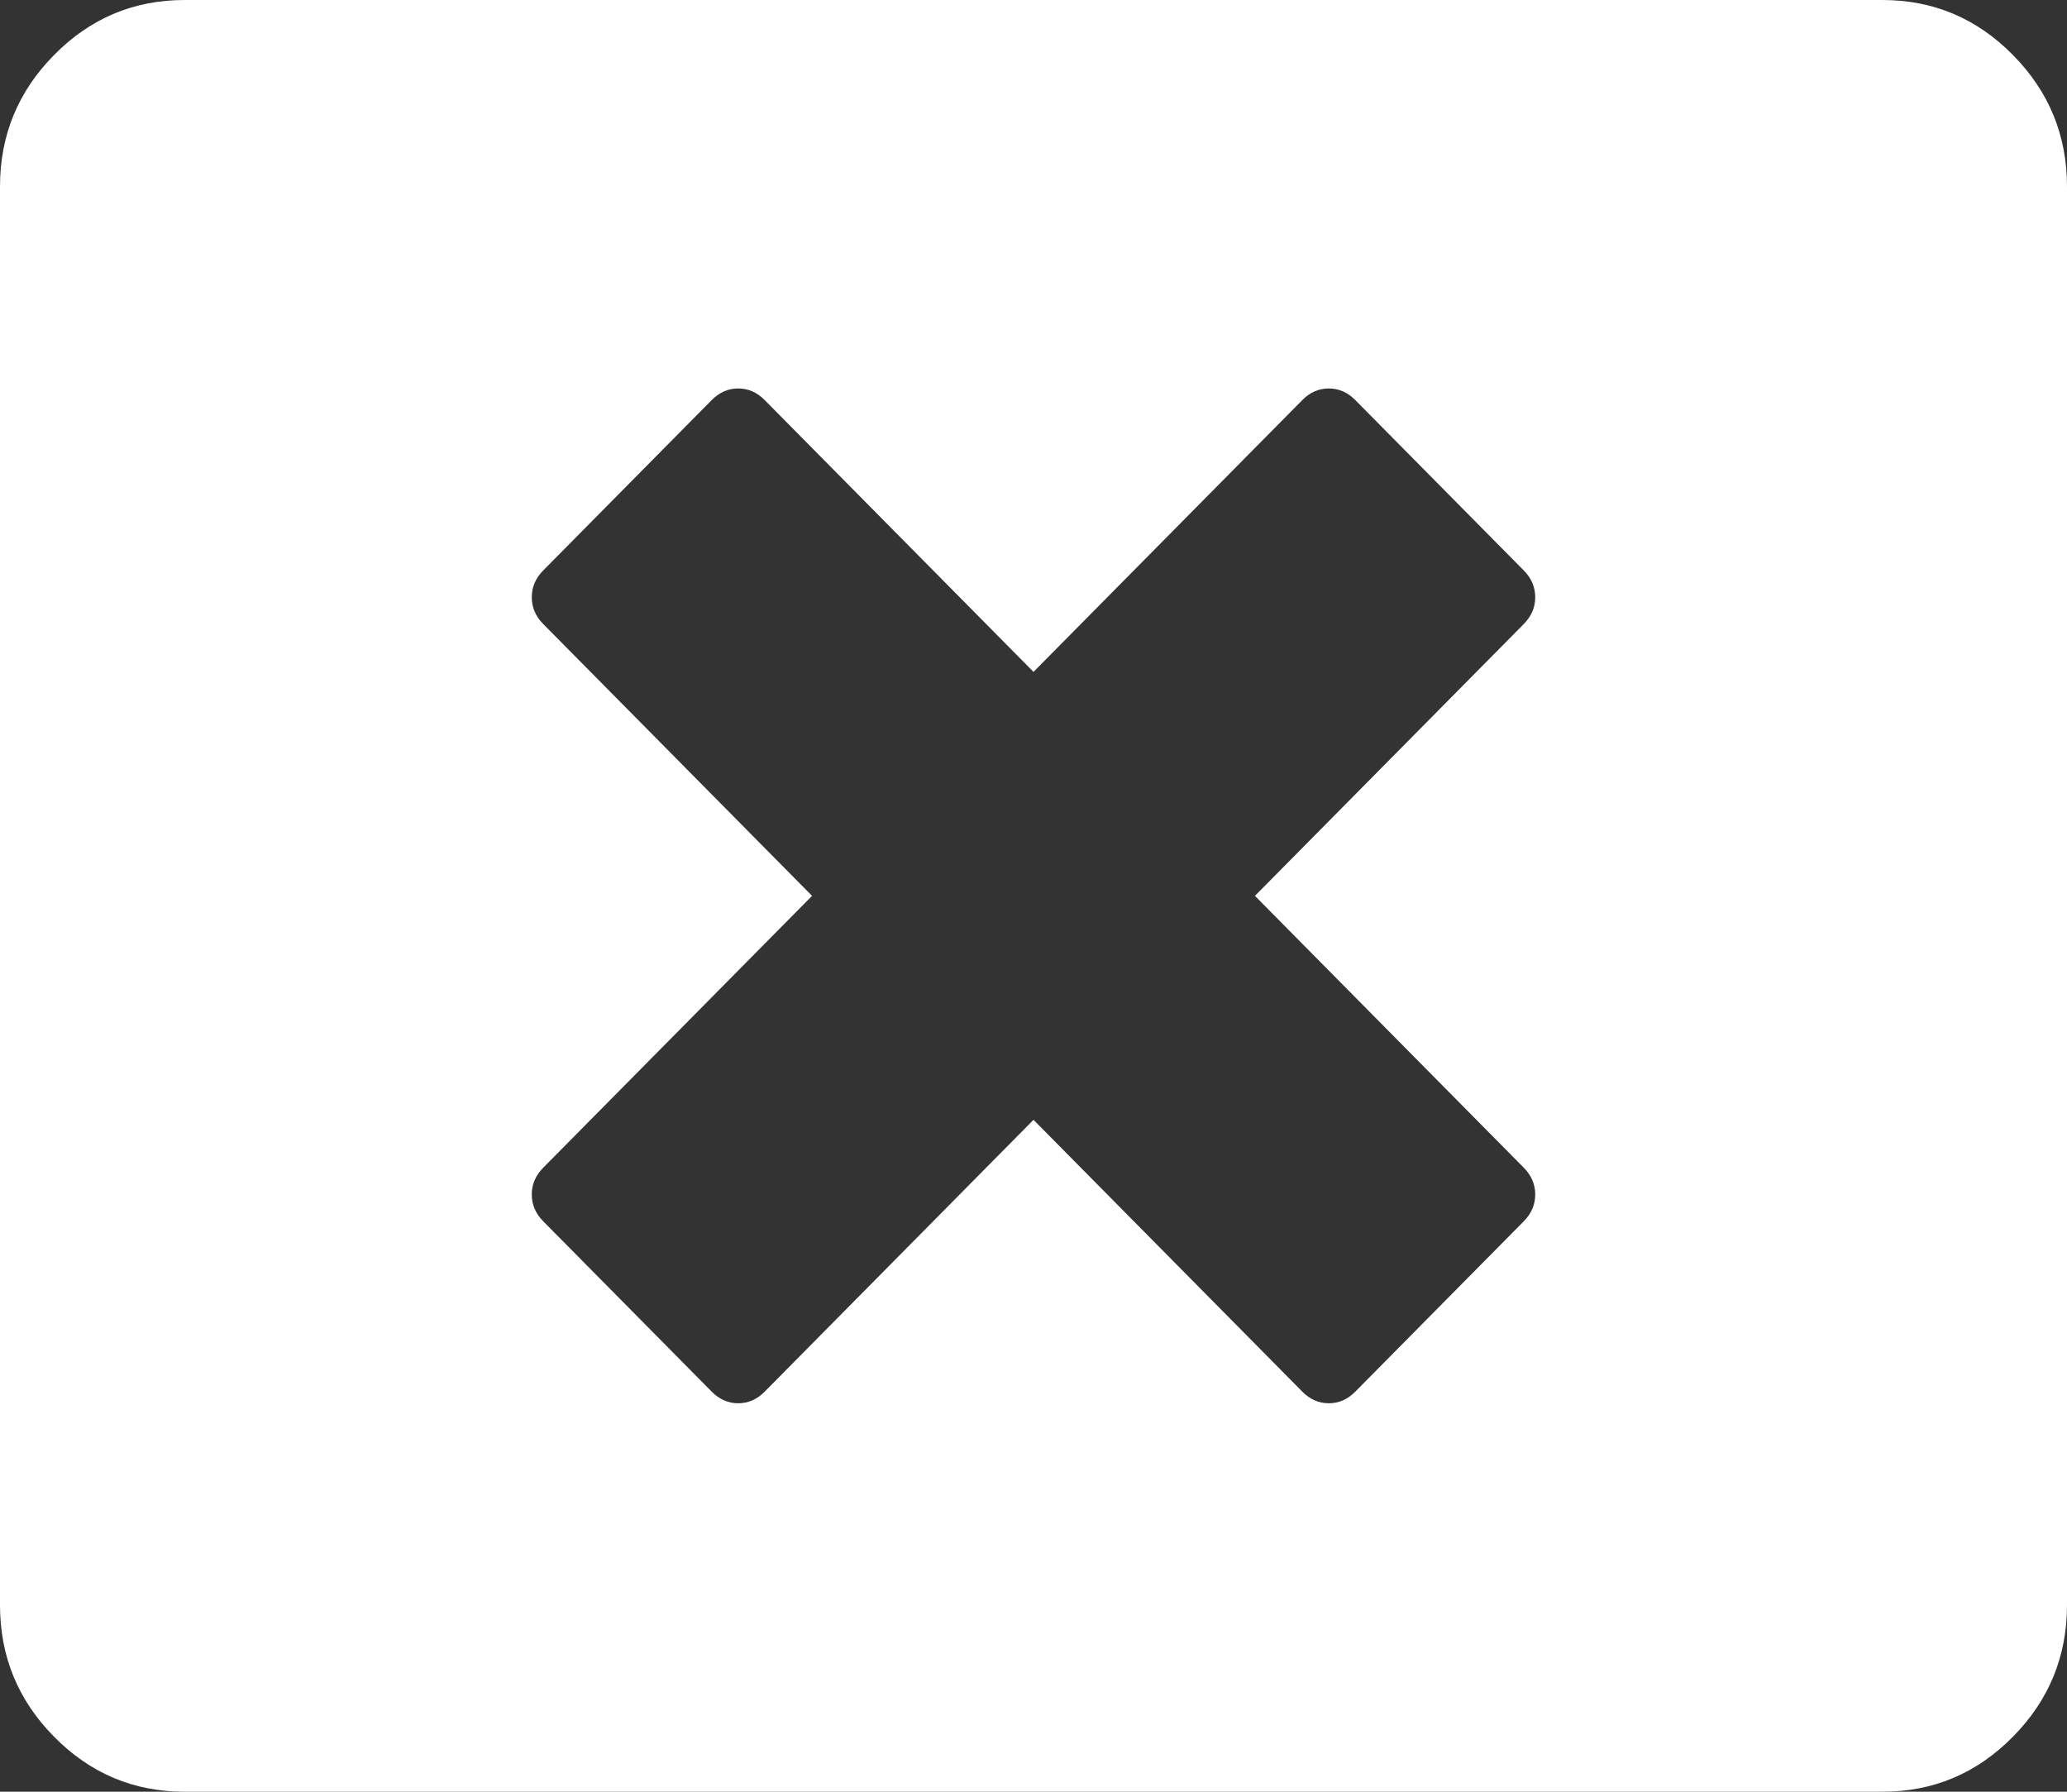
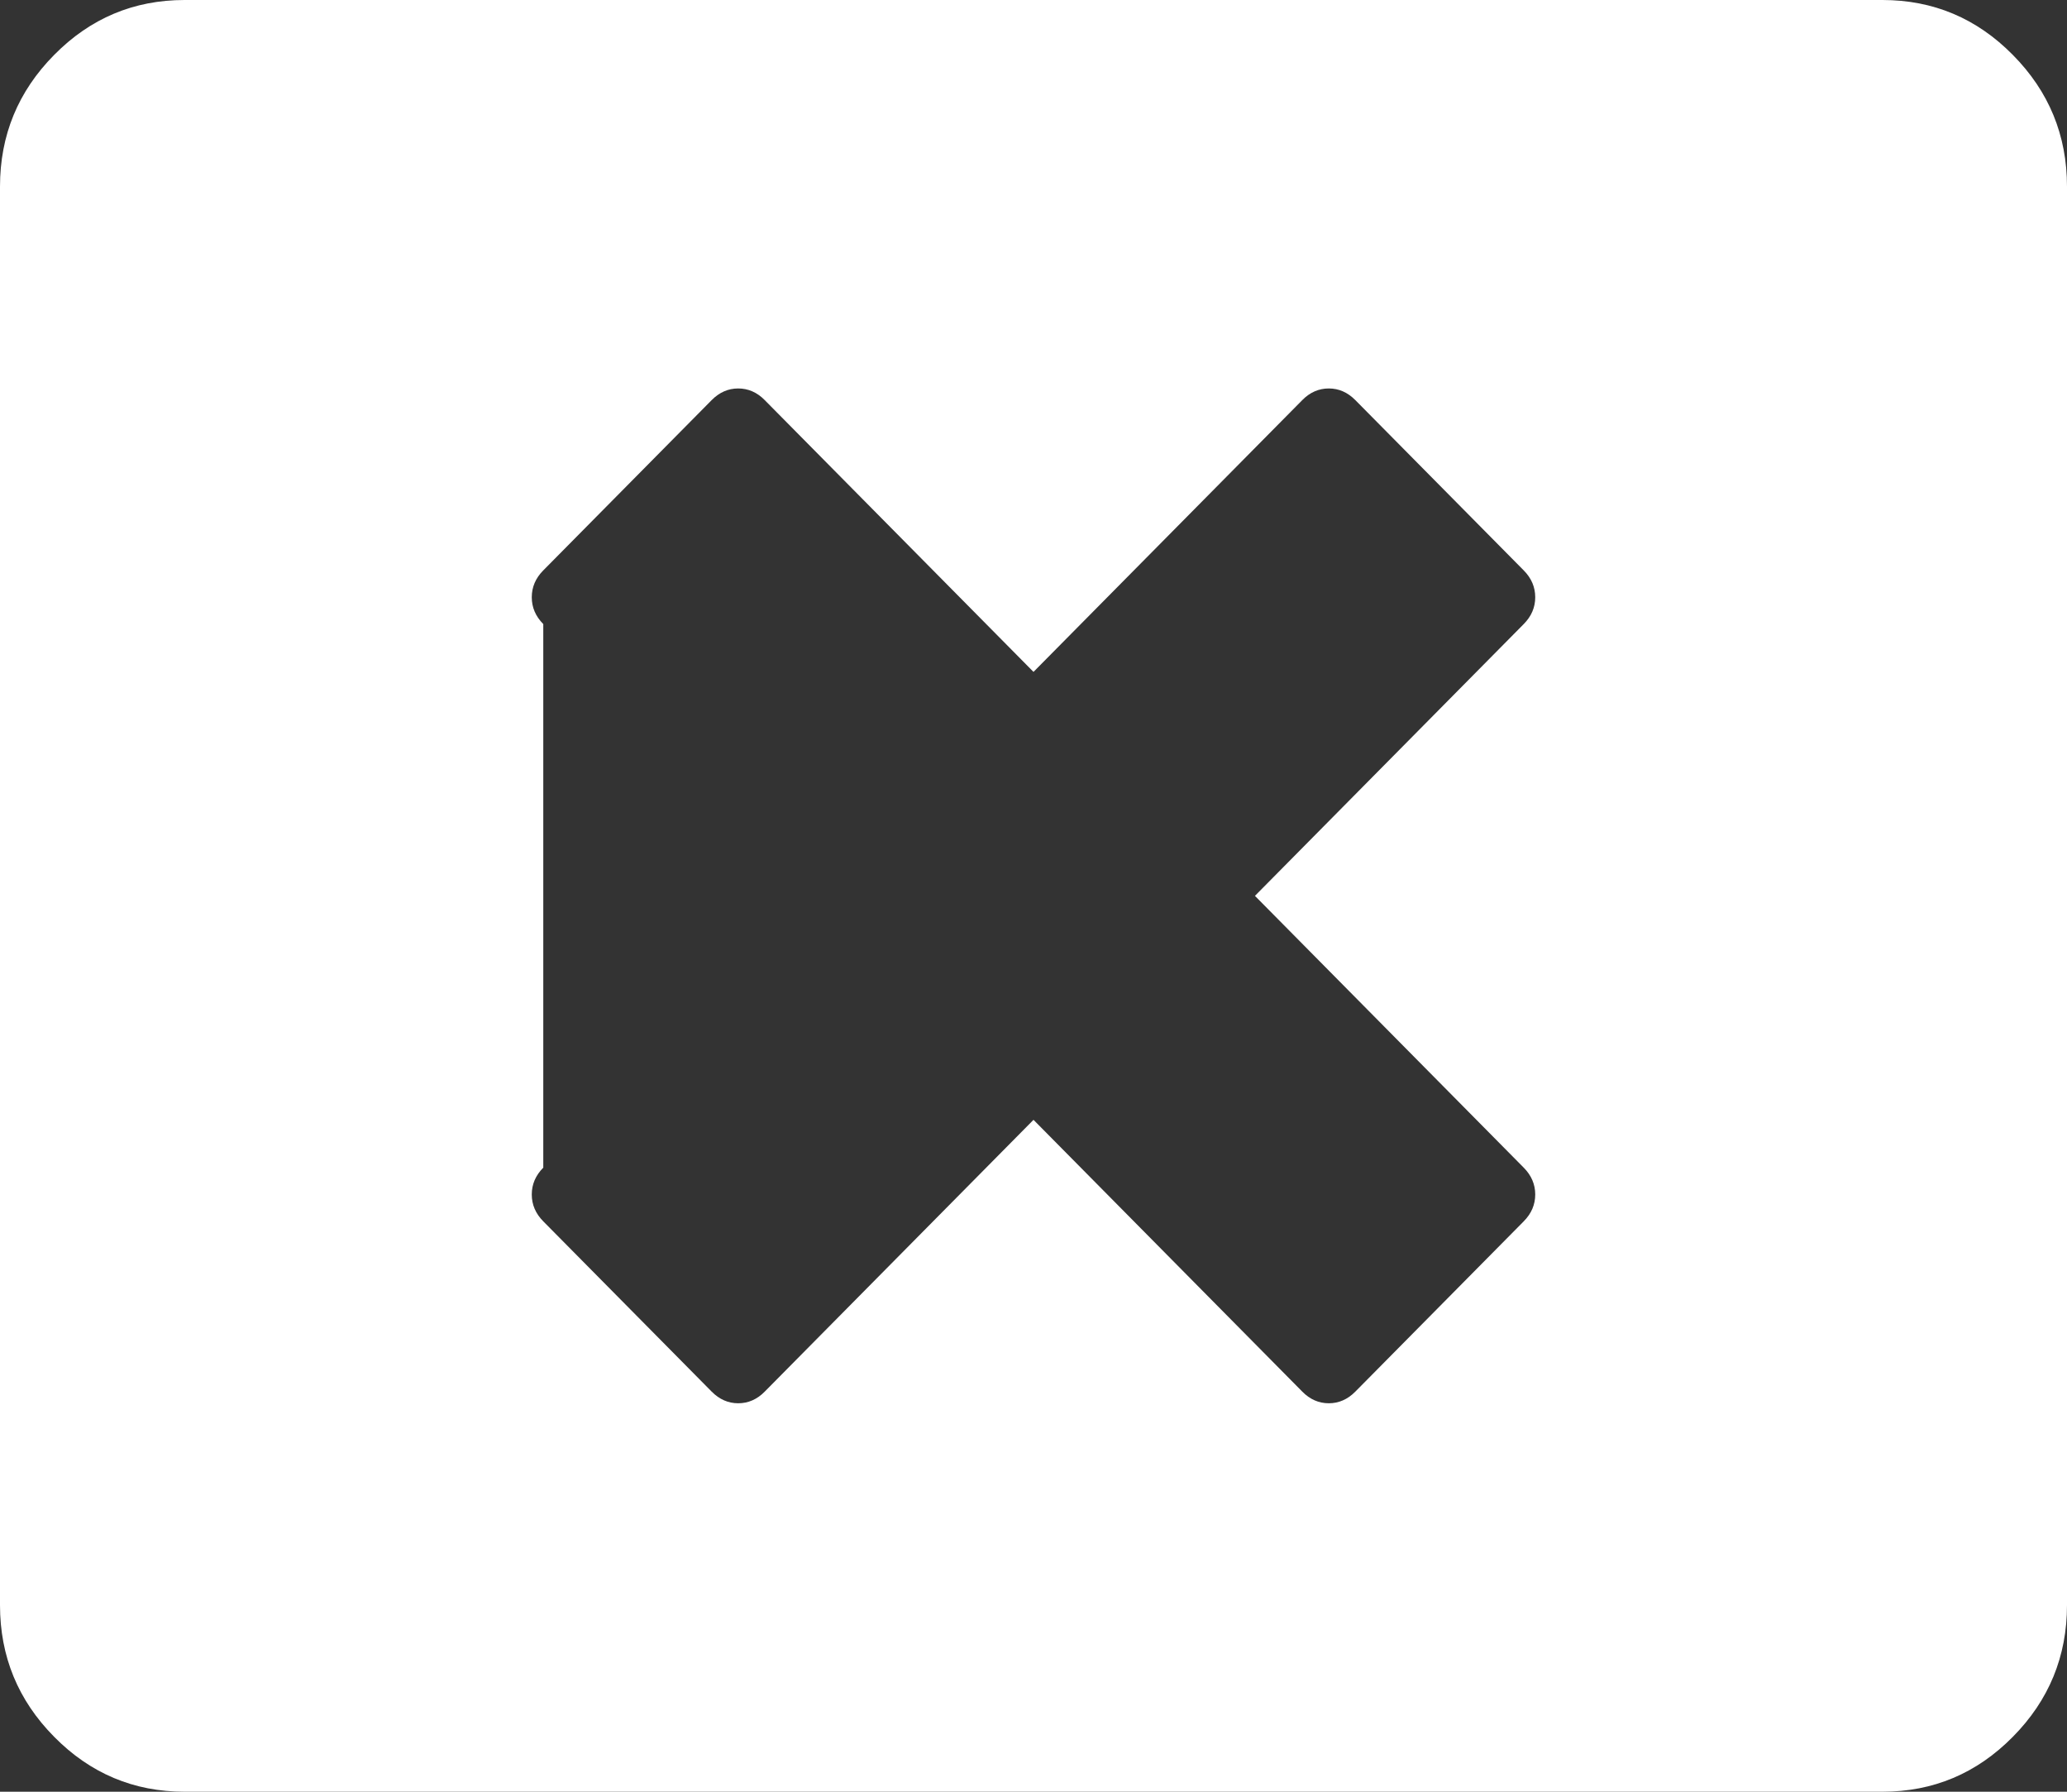
<svg xmlns="http://www.w3.org/2000/svg" version="1.1" width="30px" height="26px">
  <rect width="100%" height="100%" fill="#333333" stroke="none" />
  <g transform="matrix(1 0 0 1 -270 0 )">
-     <path d="M 19.286 20.363  C 19.431 20.363  19.559 20.307  19.671 20.194  L 22.115 17.723  C 22.227 17.61  22.282 17.48  22.282 17.333  C 22.282 17.187  22.227 17.057  22.115 16.944  L 18.214 13  L 22.115 9.056  C 22.227 8.943  22.282 8.813  22.282 8.667  C 22.282 8.52  22.227 8.39  22.115 8.277  L 19.671 5.806  C 19.559 5.693  19.431 5.637  19.286 5.637  C 19.141 5.637  19.012 5.693  18.901 5.806  L 15 9.75  L 11.099 5.806  C 10.988 5.693  10.859 5.637  10.714 5.637  C 10.569 5.637  10.441 5.693  10.329 5.806  L 7.885 8.277  C 7.773 8.39  7.718 8.52  7.718 8.667  C 7.718 8.813  7.773 8.943  7.885 9.056  L 11.786 13  L 7.885 16.944  C 7.773 17.057  7.718 17.187  7.718 17.333  C 7.718 17.48  7.773 17.61  7.885 17.723  L 10.329 20.194  C 10.441 20.307  10.569 20.363  10.714 20.363  C 10.859 20.363  10.988 20.307  11.099 20.194  L 15 16.25  L 18.901 20.194  C 19.012 20.307  19.141 20.363  19.286 20.363  Z M 29.213 0.796  C 29.738 1.326  30 1.964  30 2.708  L 30 23.292  C 30 24.036  29.738 24.674  29.213 25.204  C 28.689 25.735  28.058 26  27.321 26  L 2.679 26  C 1.942 26  1.311 25.735  0.787 25.204  C 0.262 24.674  0 24.036  0 23.292  L 0 2.708  C 0 1.964  0.262 1.326  0.787 0.796  C 1.311 0.265  1.942 0  2.679 0  L 27.321 0  C 28.058 0  28.689 0.265  29.213 0.796  Z " fill-rule="nonzero" fill="#ffffff" stroke="none" transform="matrix(1 0 0 1 270 0 )" />
+     <path d="M 19.286 20.363  C 19.431 20.363  19.559 20.307  19.671 20.194  L 22.115 17.723  C 22.227 17.61  22.282 17.48  22.282 17.333  C 22.282 17.187  22.227 17.057  22.115 16.944  L 18.214 13  L 22.115 9.056  C 22.227 8.943  22.282 8.813  22.282 8.667  C 22.282 8.52  22.227 8.39  22.115 8.277  L 19.671 5.806  C 19.559 5.693  19.431 5.637  19.286 5.637  C 19.141 5.637  19.012 5.693  18.901 5.806  L 15 9.75  L 11.099 5.806  C 10.988 5.693  10.859 5.637  10.714 5.637  C 10.569 5.637  10.441 5.693  10.329 5.806  L 7.885 8.277  C 7.773 8.39  7.718 8.52  7.718 8.667  C 7.718 8.813  7.773 8.943  7.885 9.056  L 7.885 16.944  C 7.773 17.057  7.718 17.187  7.718 17.333  C 7.718 17.48  7.773 17.61  7.885 17.723  L 10.329 20.194  C 10.441 20.307  10.569 20.363  10.714 20.363  C 10.859 20.363  10.988 20.307  11.099 20.194  L 15 16.25  L 18.901 20.194  C 19.012 20.307  19.141 20.363  19.286 20.363  Z M 29.213 0.796  C 29.738 1.326  30 1.964  30 2.708  L 30 23.292  C 30 24.036  29.738 24.674  29.213 25.204  C 28.689 25.735  28.058 26  27.321 26  L 2.679 26  C 1.942 26  1.311 25.735  0.787 25.204  C 0.262 24.674  0 24.036  0 23.292  L 0 2.708  C 0 1.964  0.262 1.326  0.787 0.796  C 1.311 0.265  1.942 0  2.679 0  L 27.321 0  C 28.058 0  28.689 0.265  29.213 0.796  Z " fill-rule="nonzero" fill="#ffffff" stroke="none" transform="matrix(1 0 0 1 270 0 )" />
  </g>
</svg>